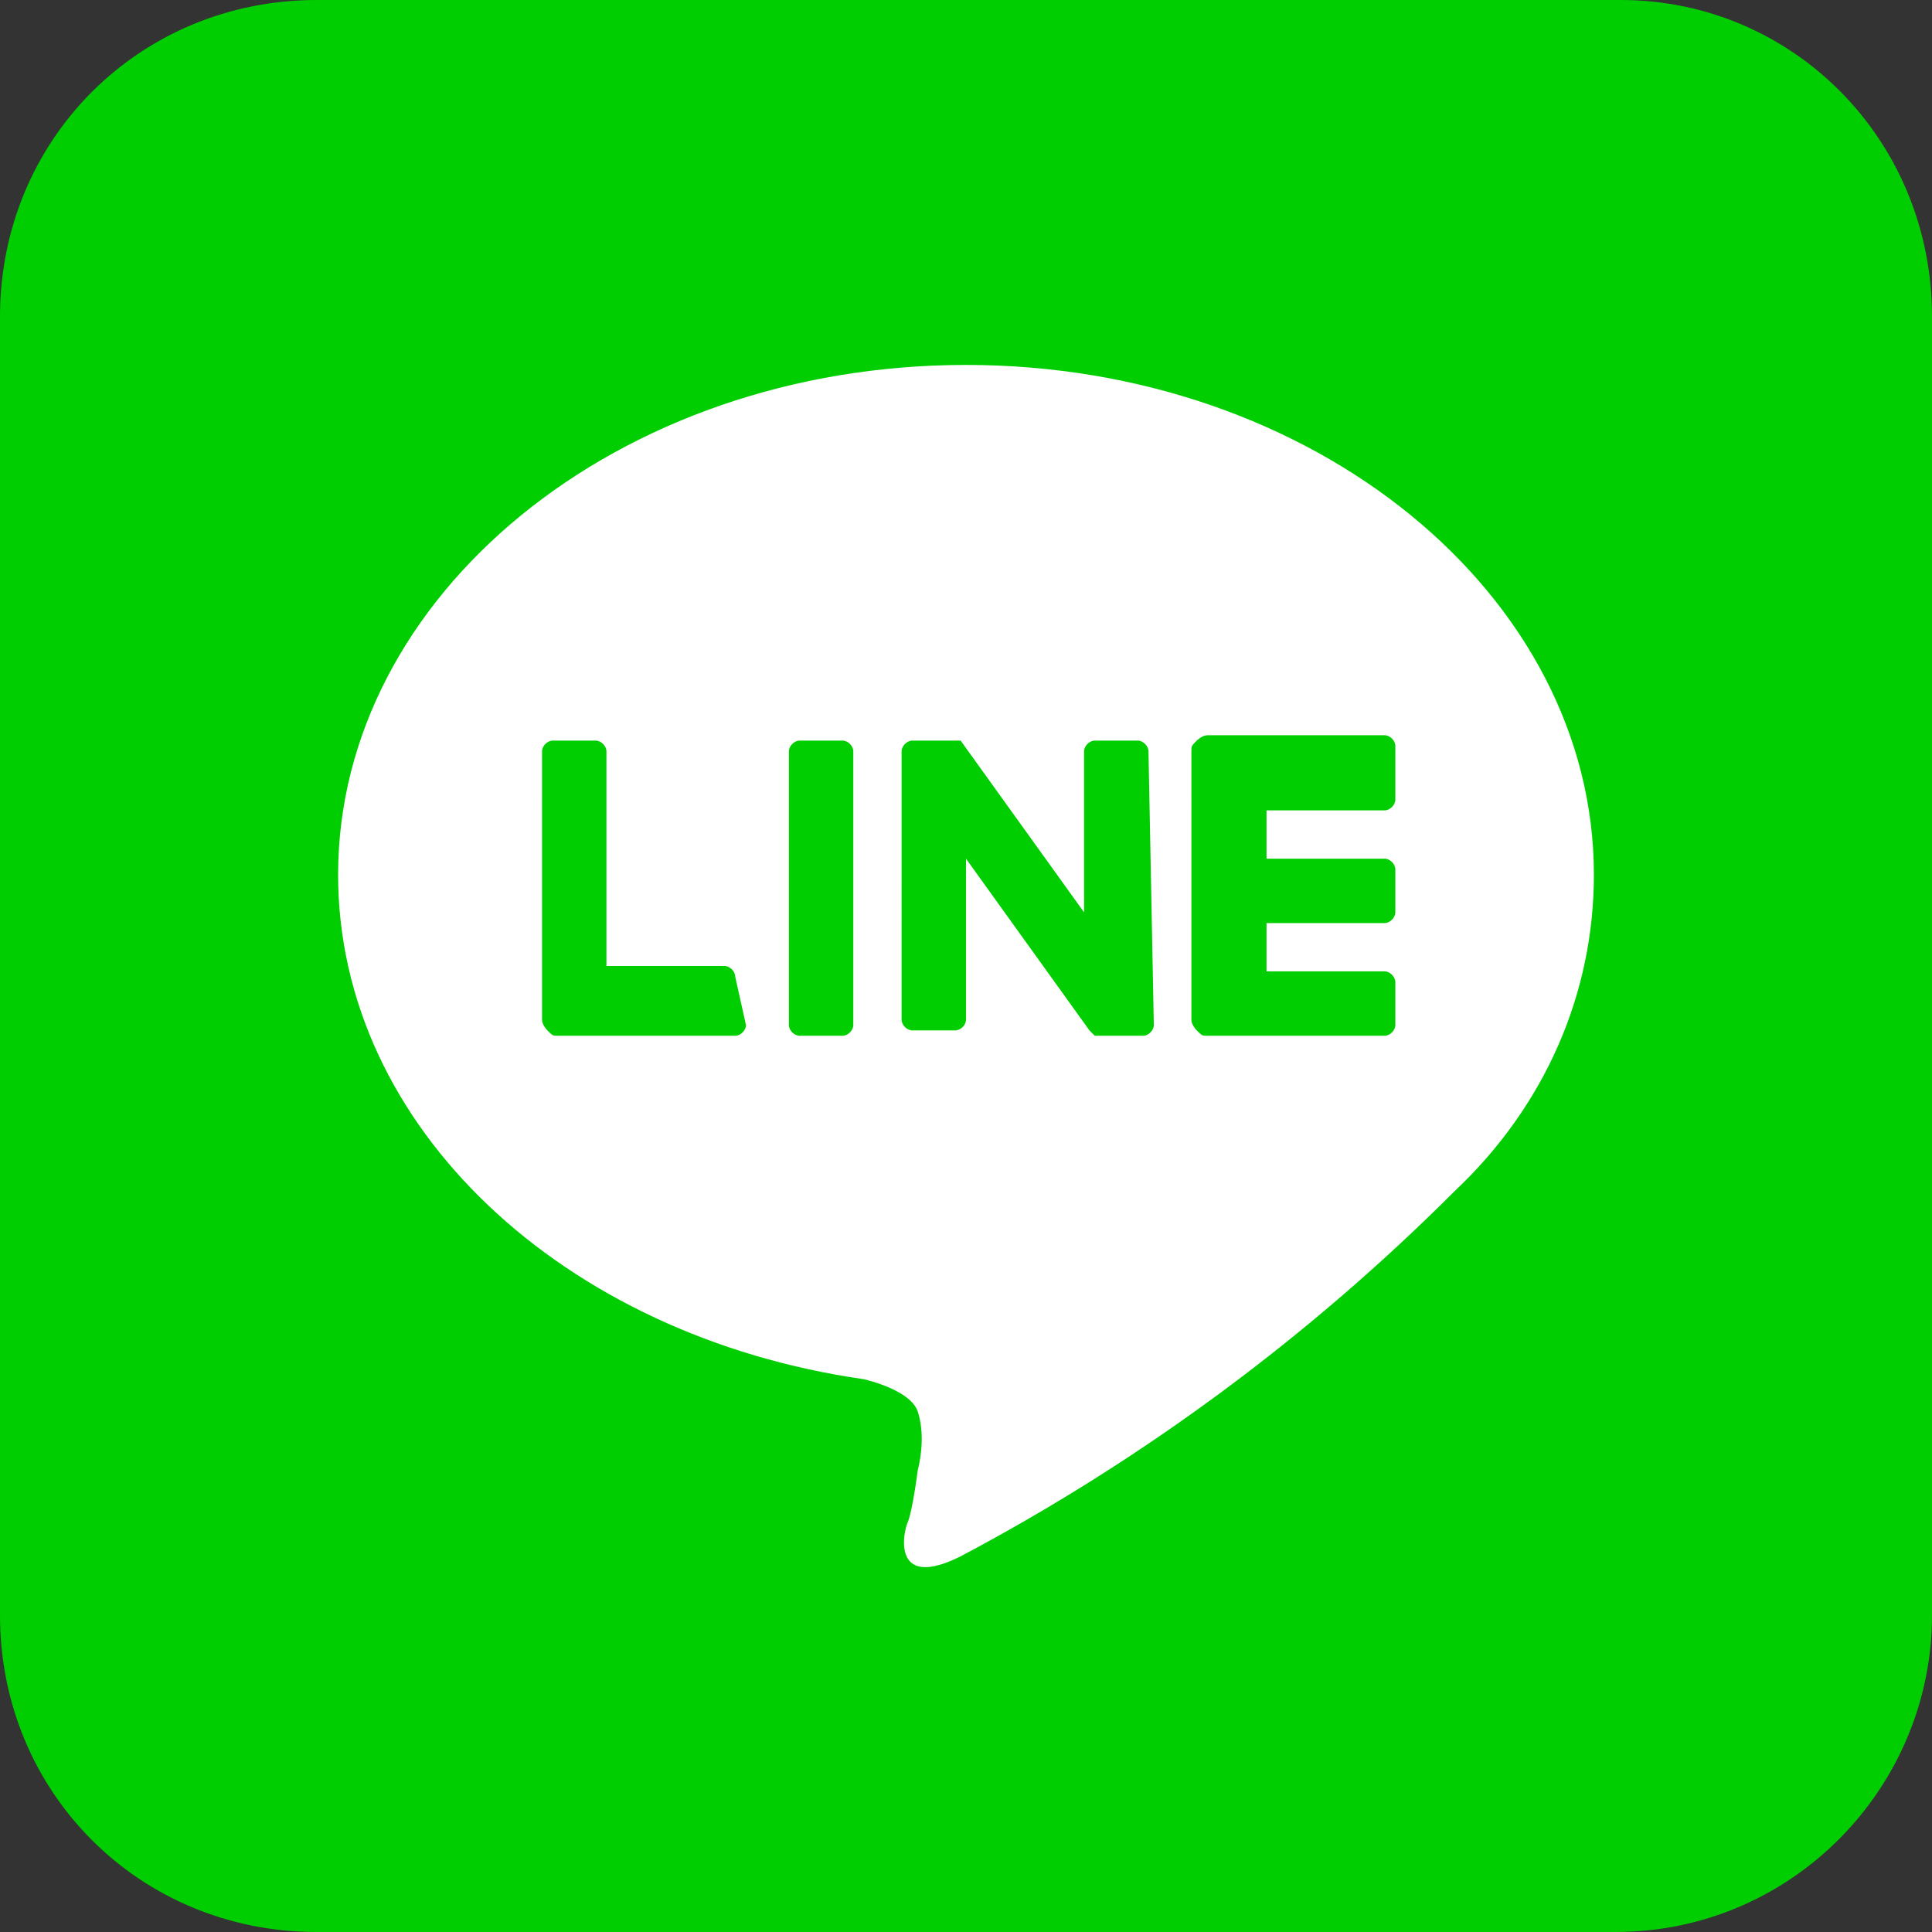
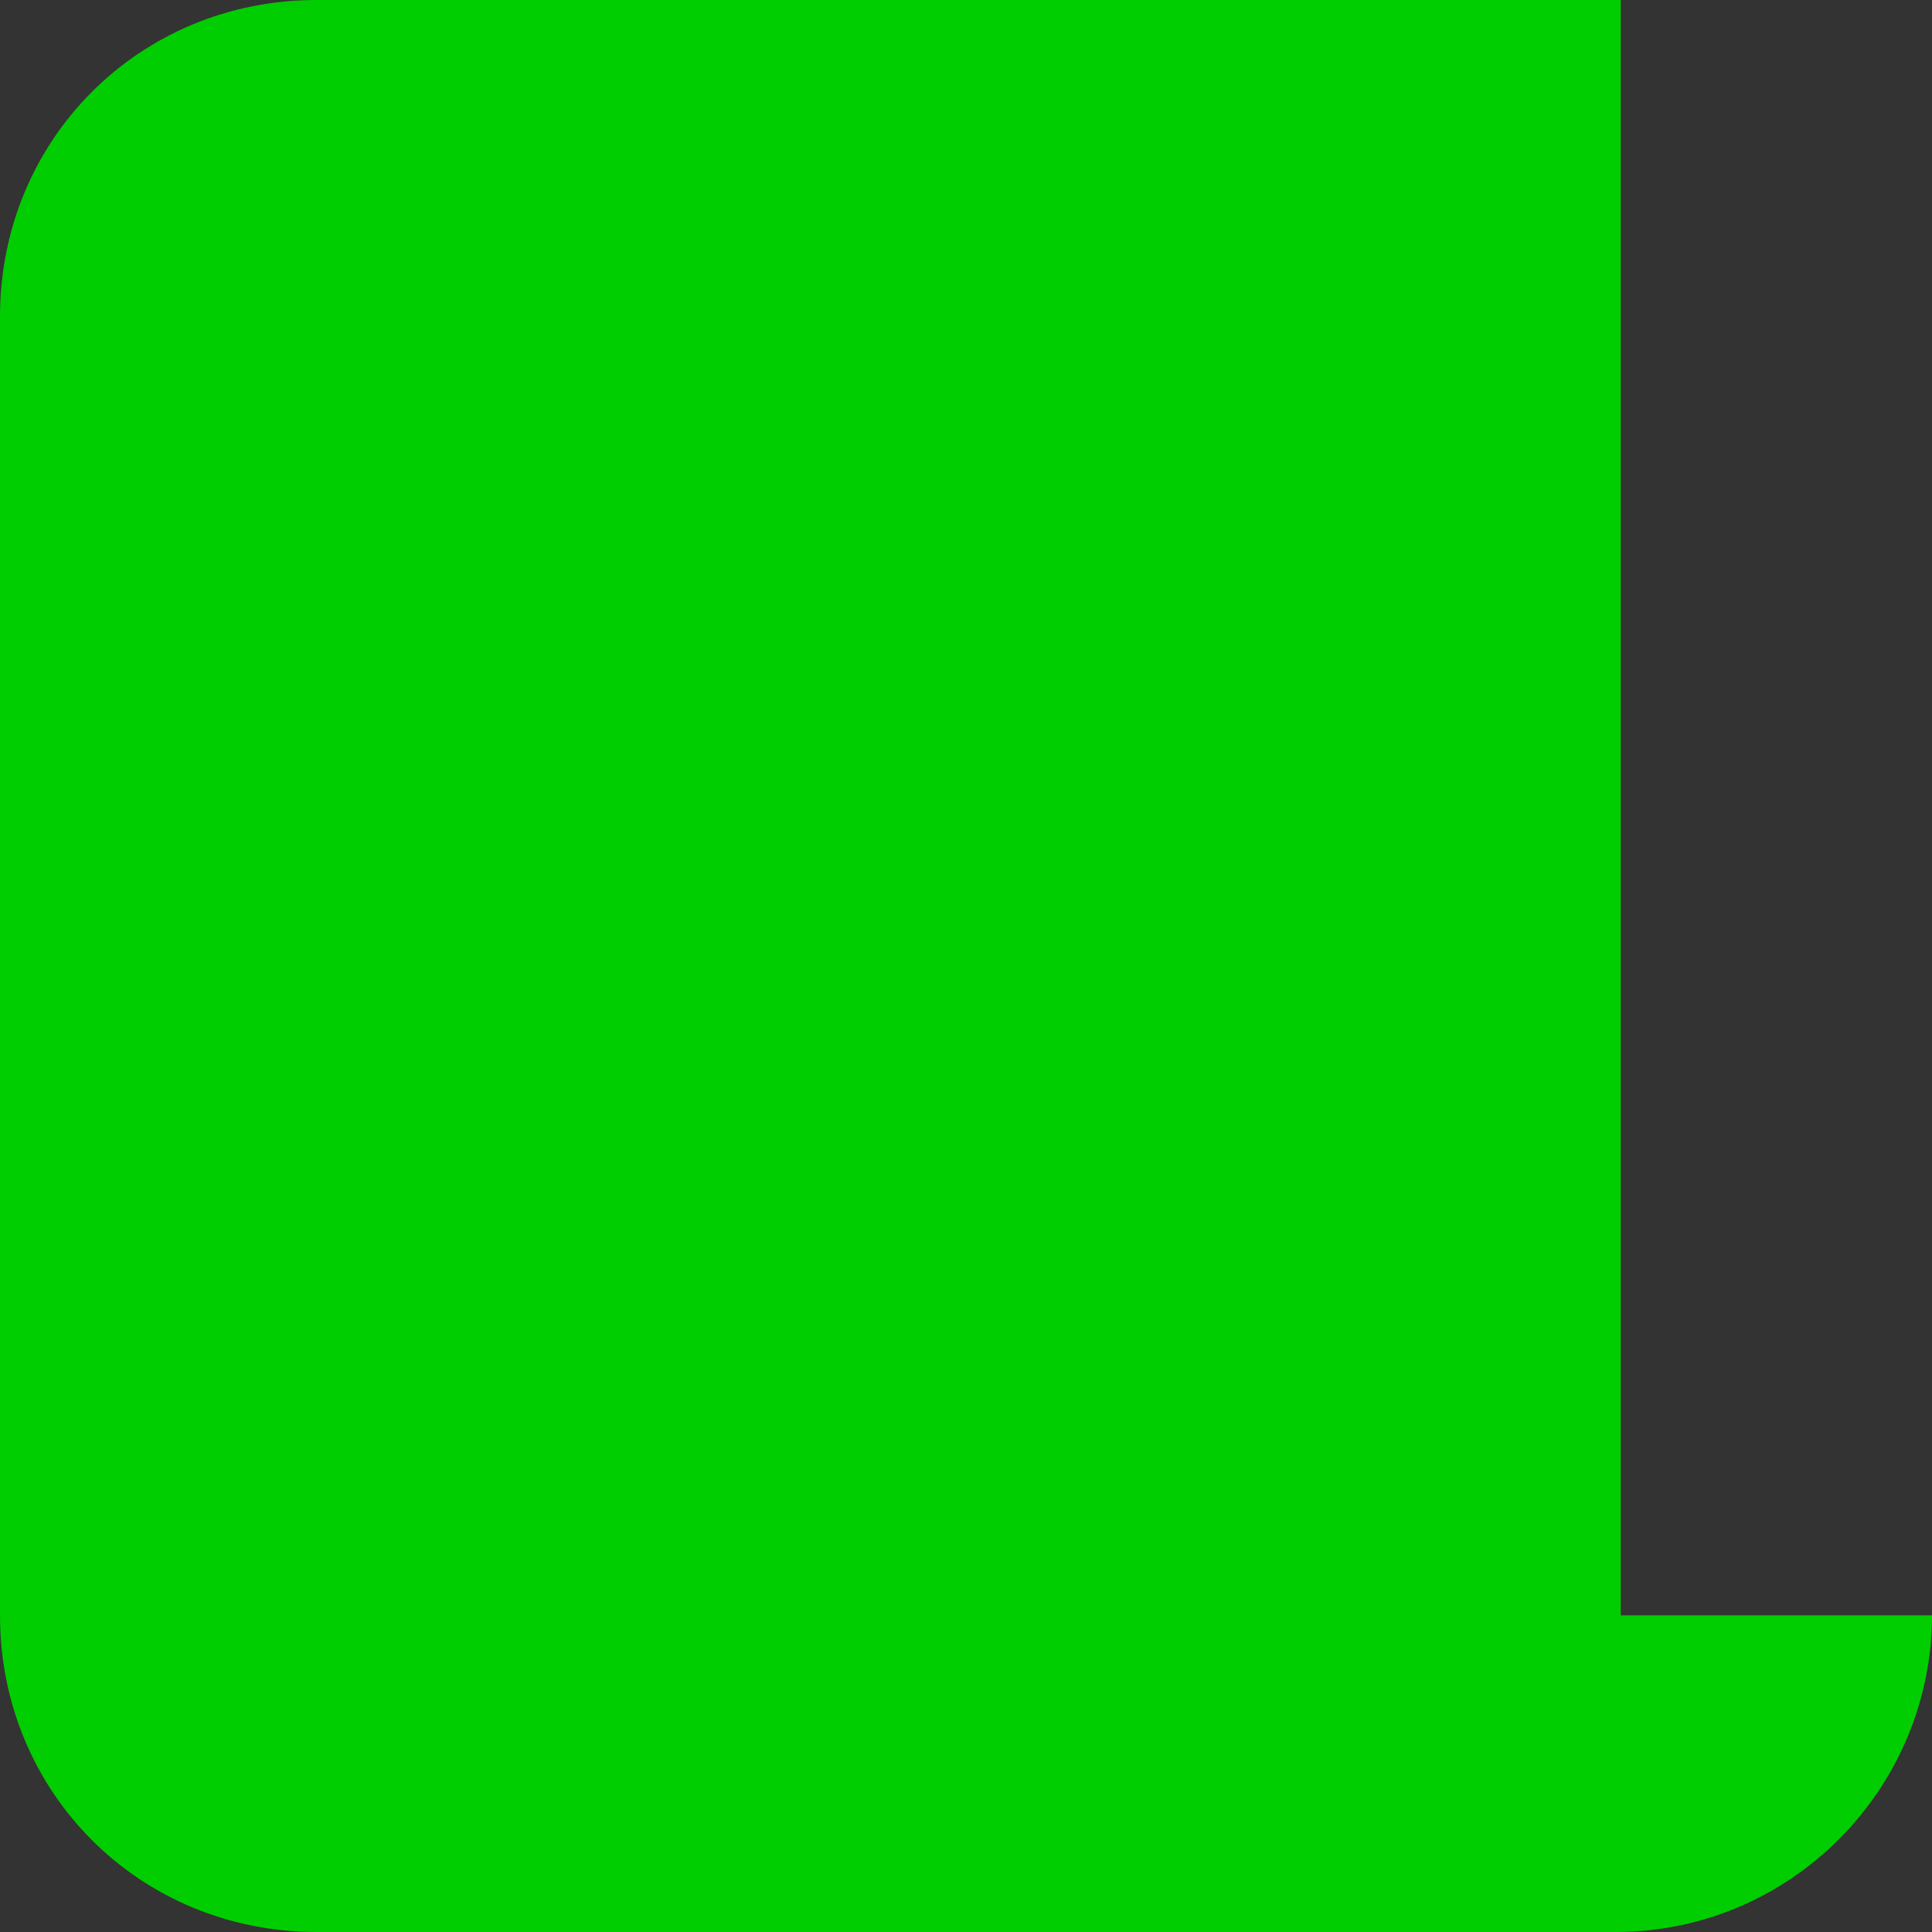
<svg xmlns="http://www.w3.org/2000/svg" version="1.1" id="レイヤー_1" x="0px" y="0px" viewBox="0 0 36 36" style="enable-background:new 0 0 36 36;" xml:space="preserve">
  <rect x="0" y="0" width="36" height="36" fill="#333333" stroke="none" />
  <style type="text/css">
	.st0{fill:#00CE00;}
	.st1{fill:#FFFFFF;}
</style>
  <g>
    <g>
-       <path class="st0" d="M36,30.1c0,3.2-2.6,5.9-5.9,5.9H5.9C2.6,36,0,33.4,0,30.1V5.9C0,2.6,2.6,0,5.9,0h24.3C33.4,0,36,2.6,36,5.9    V30.1z" />
+       <path class="st0" d="M36,30.1c0,3.2-2.6,5.9-5.9,5.9H5.9C2.6,36,0,33.4,0,30.1V5.9C0,2.6,2.6,0,5.9,0h24.3V30.1z" />
    </g>
-     <path class="st1" d="M29.7,16.3c0-5.2-5.2-9.5-11.7-9.5S6.3,11.1,6.3,16.3c0,4.7,4.2,8.6,9.8,9.4c0.4,0.1,0.9,0.3,1,0.6   c0.1,0.3,0.1,0.7,0,1.1c0,0-0.1,0.8-0.2,1c-0.1,0.3-0.2,1.2,1,0.6c3.4-1.8,6.5-4.1,9.2-6.8l0,0C28.8,20.6,29.7,18.5,29.7,16.3z    M13.9,19.1c0,0.1-0.1,0.2-0.2,0.2h-3.3c-0.1,0-0.1,0-0.2-0.1l0,0l0,0c0,0-0.1-0.1-0.1-0.2l0,0V14c0-0.1,0.1-0.2,0.2-0.2h0.8   c0.1,0,0.2,0.1,0.2,0.2v4h2.2c0.1,0,0.2,0.1,0.2,0.2L13.9,19.1z M15.9,19.1c0,0.1-0.1,0.2-0.2,0.2h-0.8c-0.1,0-0.2-0.1-0.2-0.2V14   c0-0.1,0.1-0.2,0.2-0.2h0.8c0.1,0,0.2,0.1,0.2,0.2L15.9,19.1z M21.5,19.1c0,0.1-0.1,0.2-0.2,0.2h-0.8c0,0,0,0-0.1,0l0,0h0h0h0h0h0   l0,0l0,0c0,0,0,0-0.1-0.1l-2.3-3.2v3c0,0.1-0.1,0.2-0.2,0.2h-0.8c-0.1,0-0.2-0.1-0.2-0.2V14c0-0.1,0.1-0.2,0.2-0.2h0.9h0h0h0h0h0h0   h0l0,0h0l0,0l0,0l0,0l0,0l0,0l0,0l0,0l2.3,3.2v-3c0-0.1,0.1-0.2,0.2-0.2h0.8c0.1,0,0.2,0.1,0.2,0.2L21.5,19.1z M26,14.9   c0,0.1-0.1,0.2-0.2,0.2h-2.2V16h2.2c0.1,0,0.2,0.1,0.2,0.2V17c0,0.1-0.1,0.2-0.2,0.2h-2.2v0.9h2.2c0.1,0,0.2,0.1,0.2,0.2v0.8   c0,0.1-0.1,0.2-0.2,0.2h-3.3c-0.1,0-0.1,0-0.2-0.1l0,0l0,0c0,0-0.1-0.1-0.1-0.2l0,0V14l0,0c0-0.1,0-0.1,0.1-0.2l0,0l0,0   c0,0,0.1-0.1,0.2-0.1h3.3c0.1,0,0.2,0.1,0.2,0.2L26,14.9z" />
  </g>
</svg>